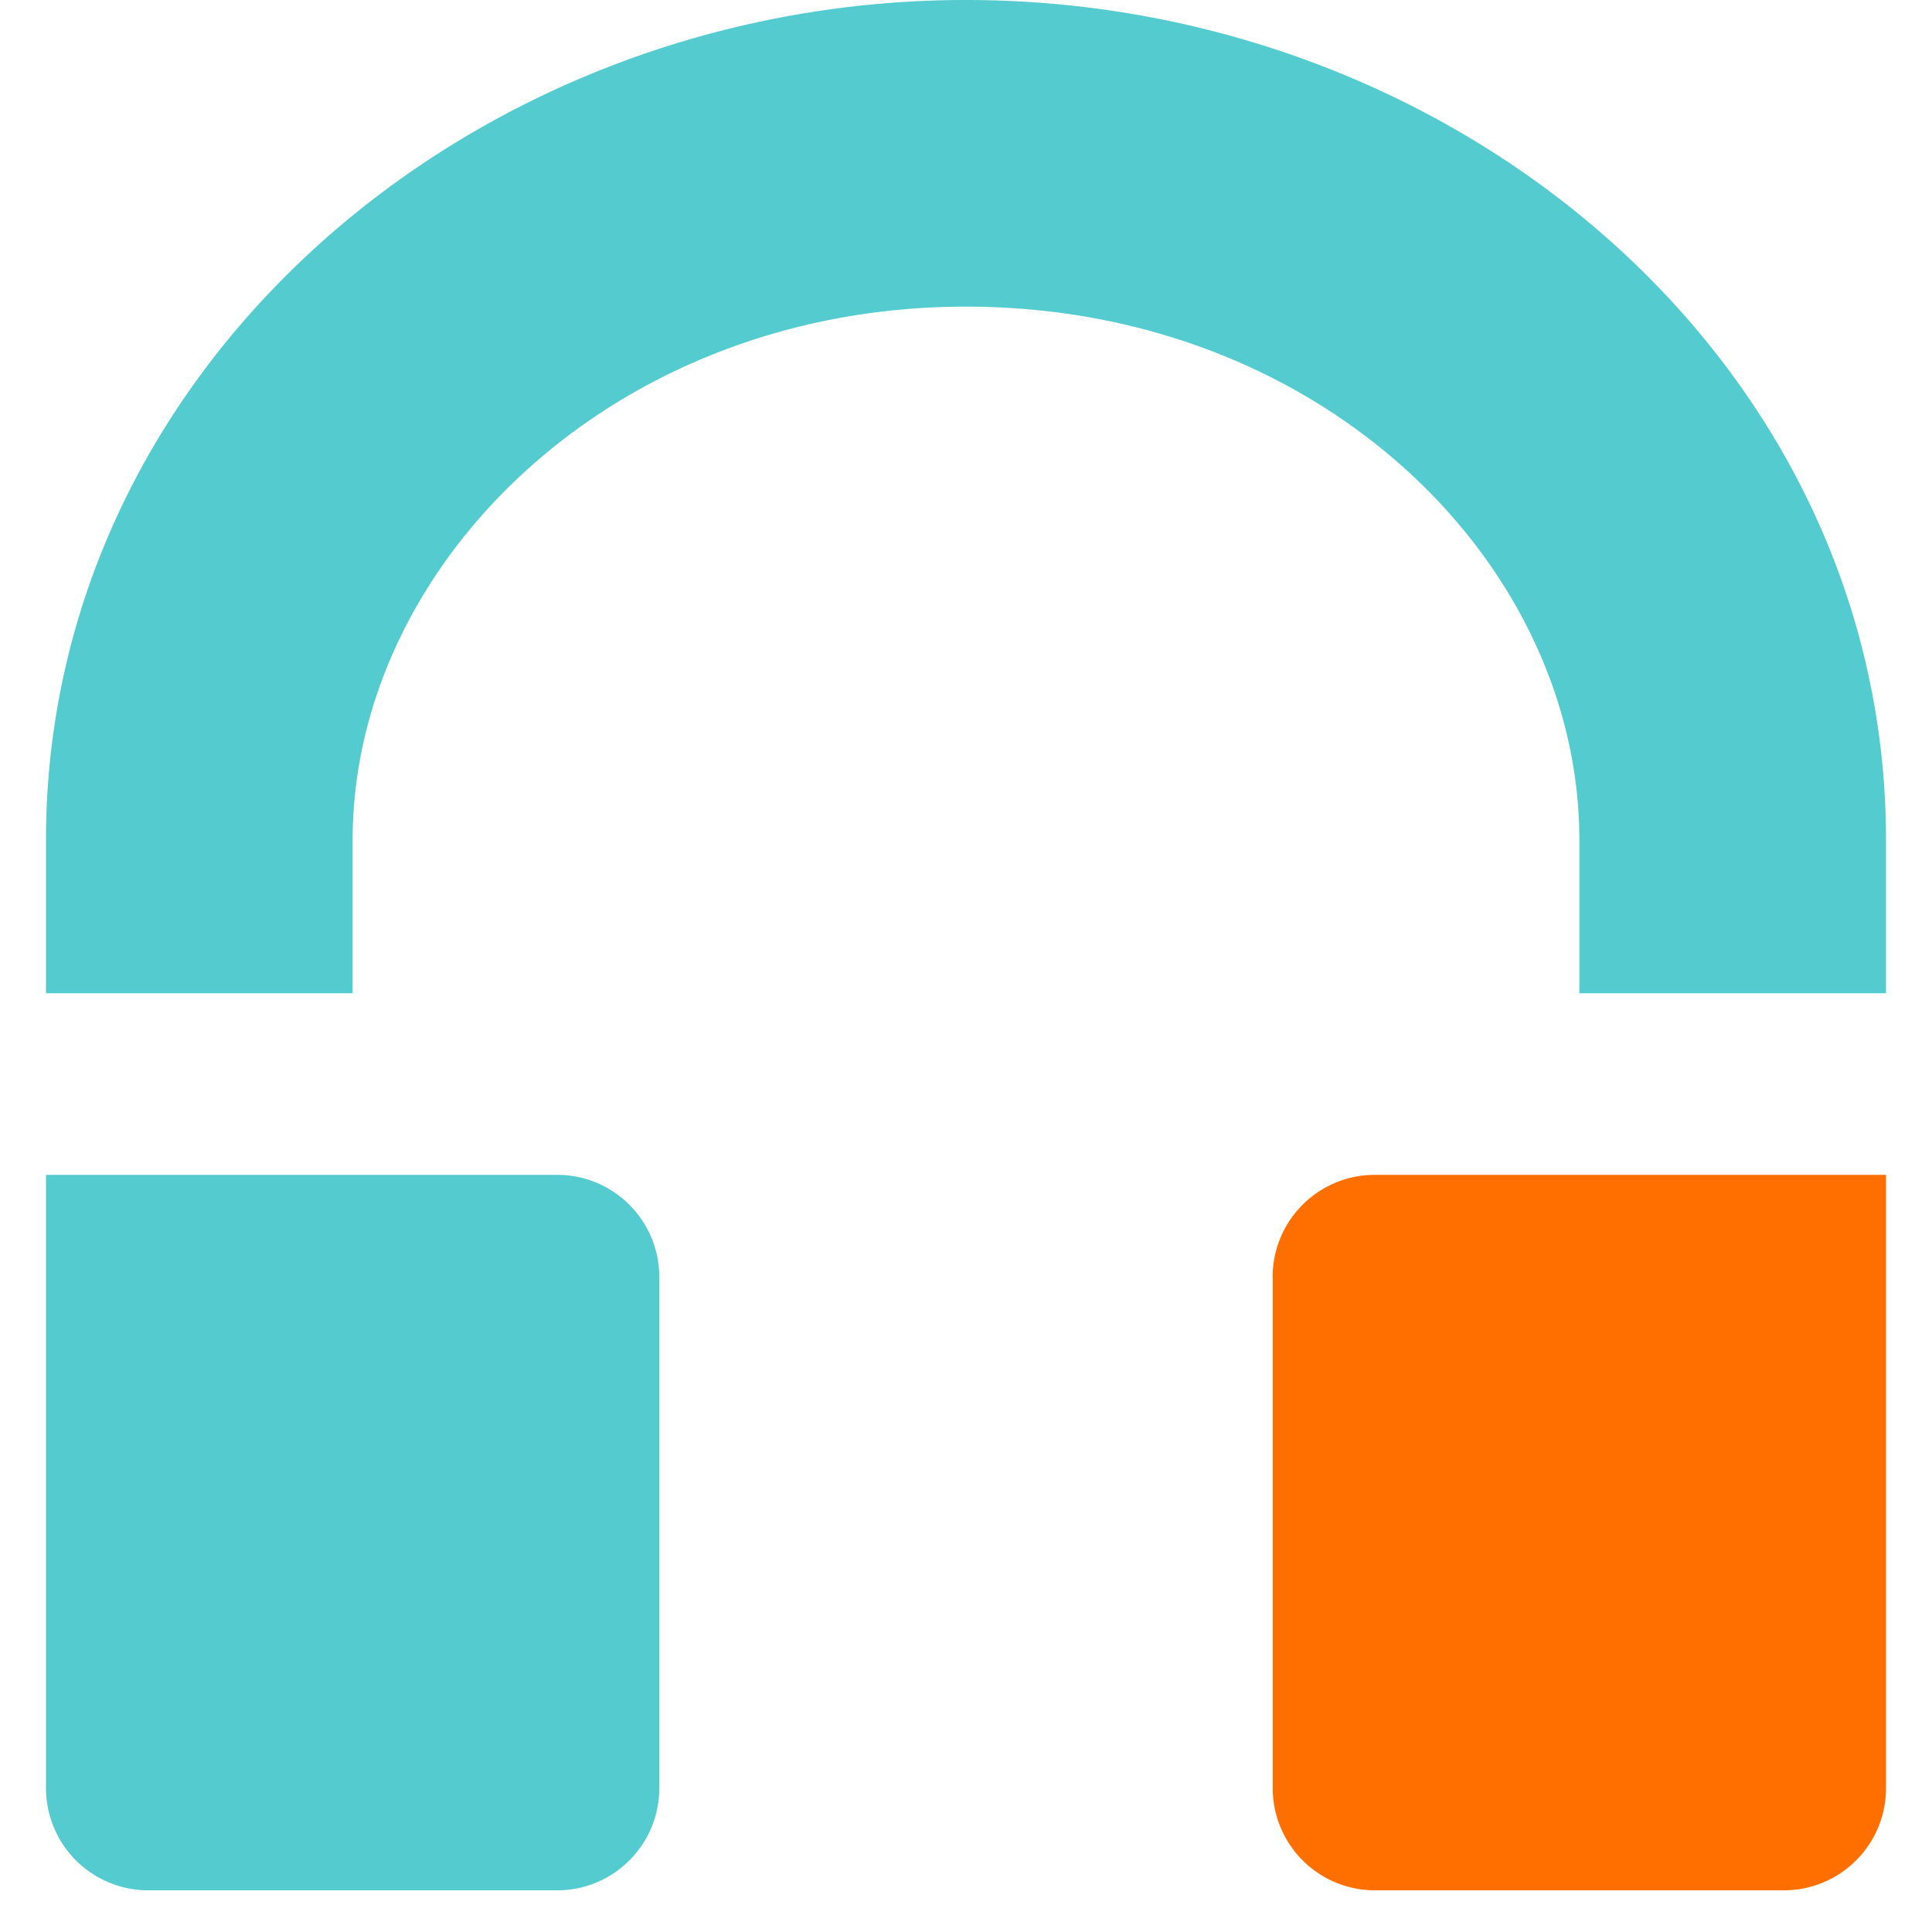
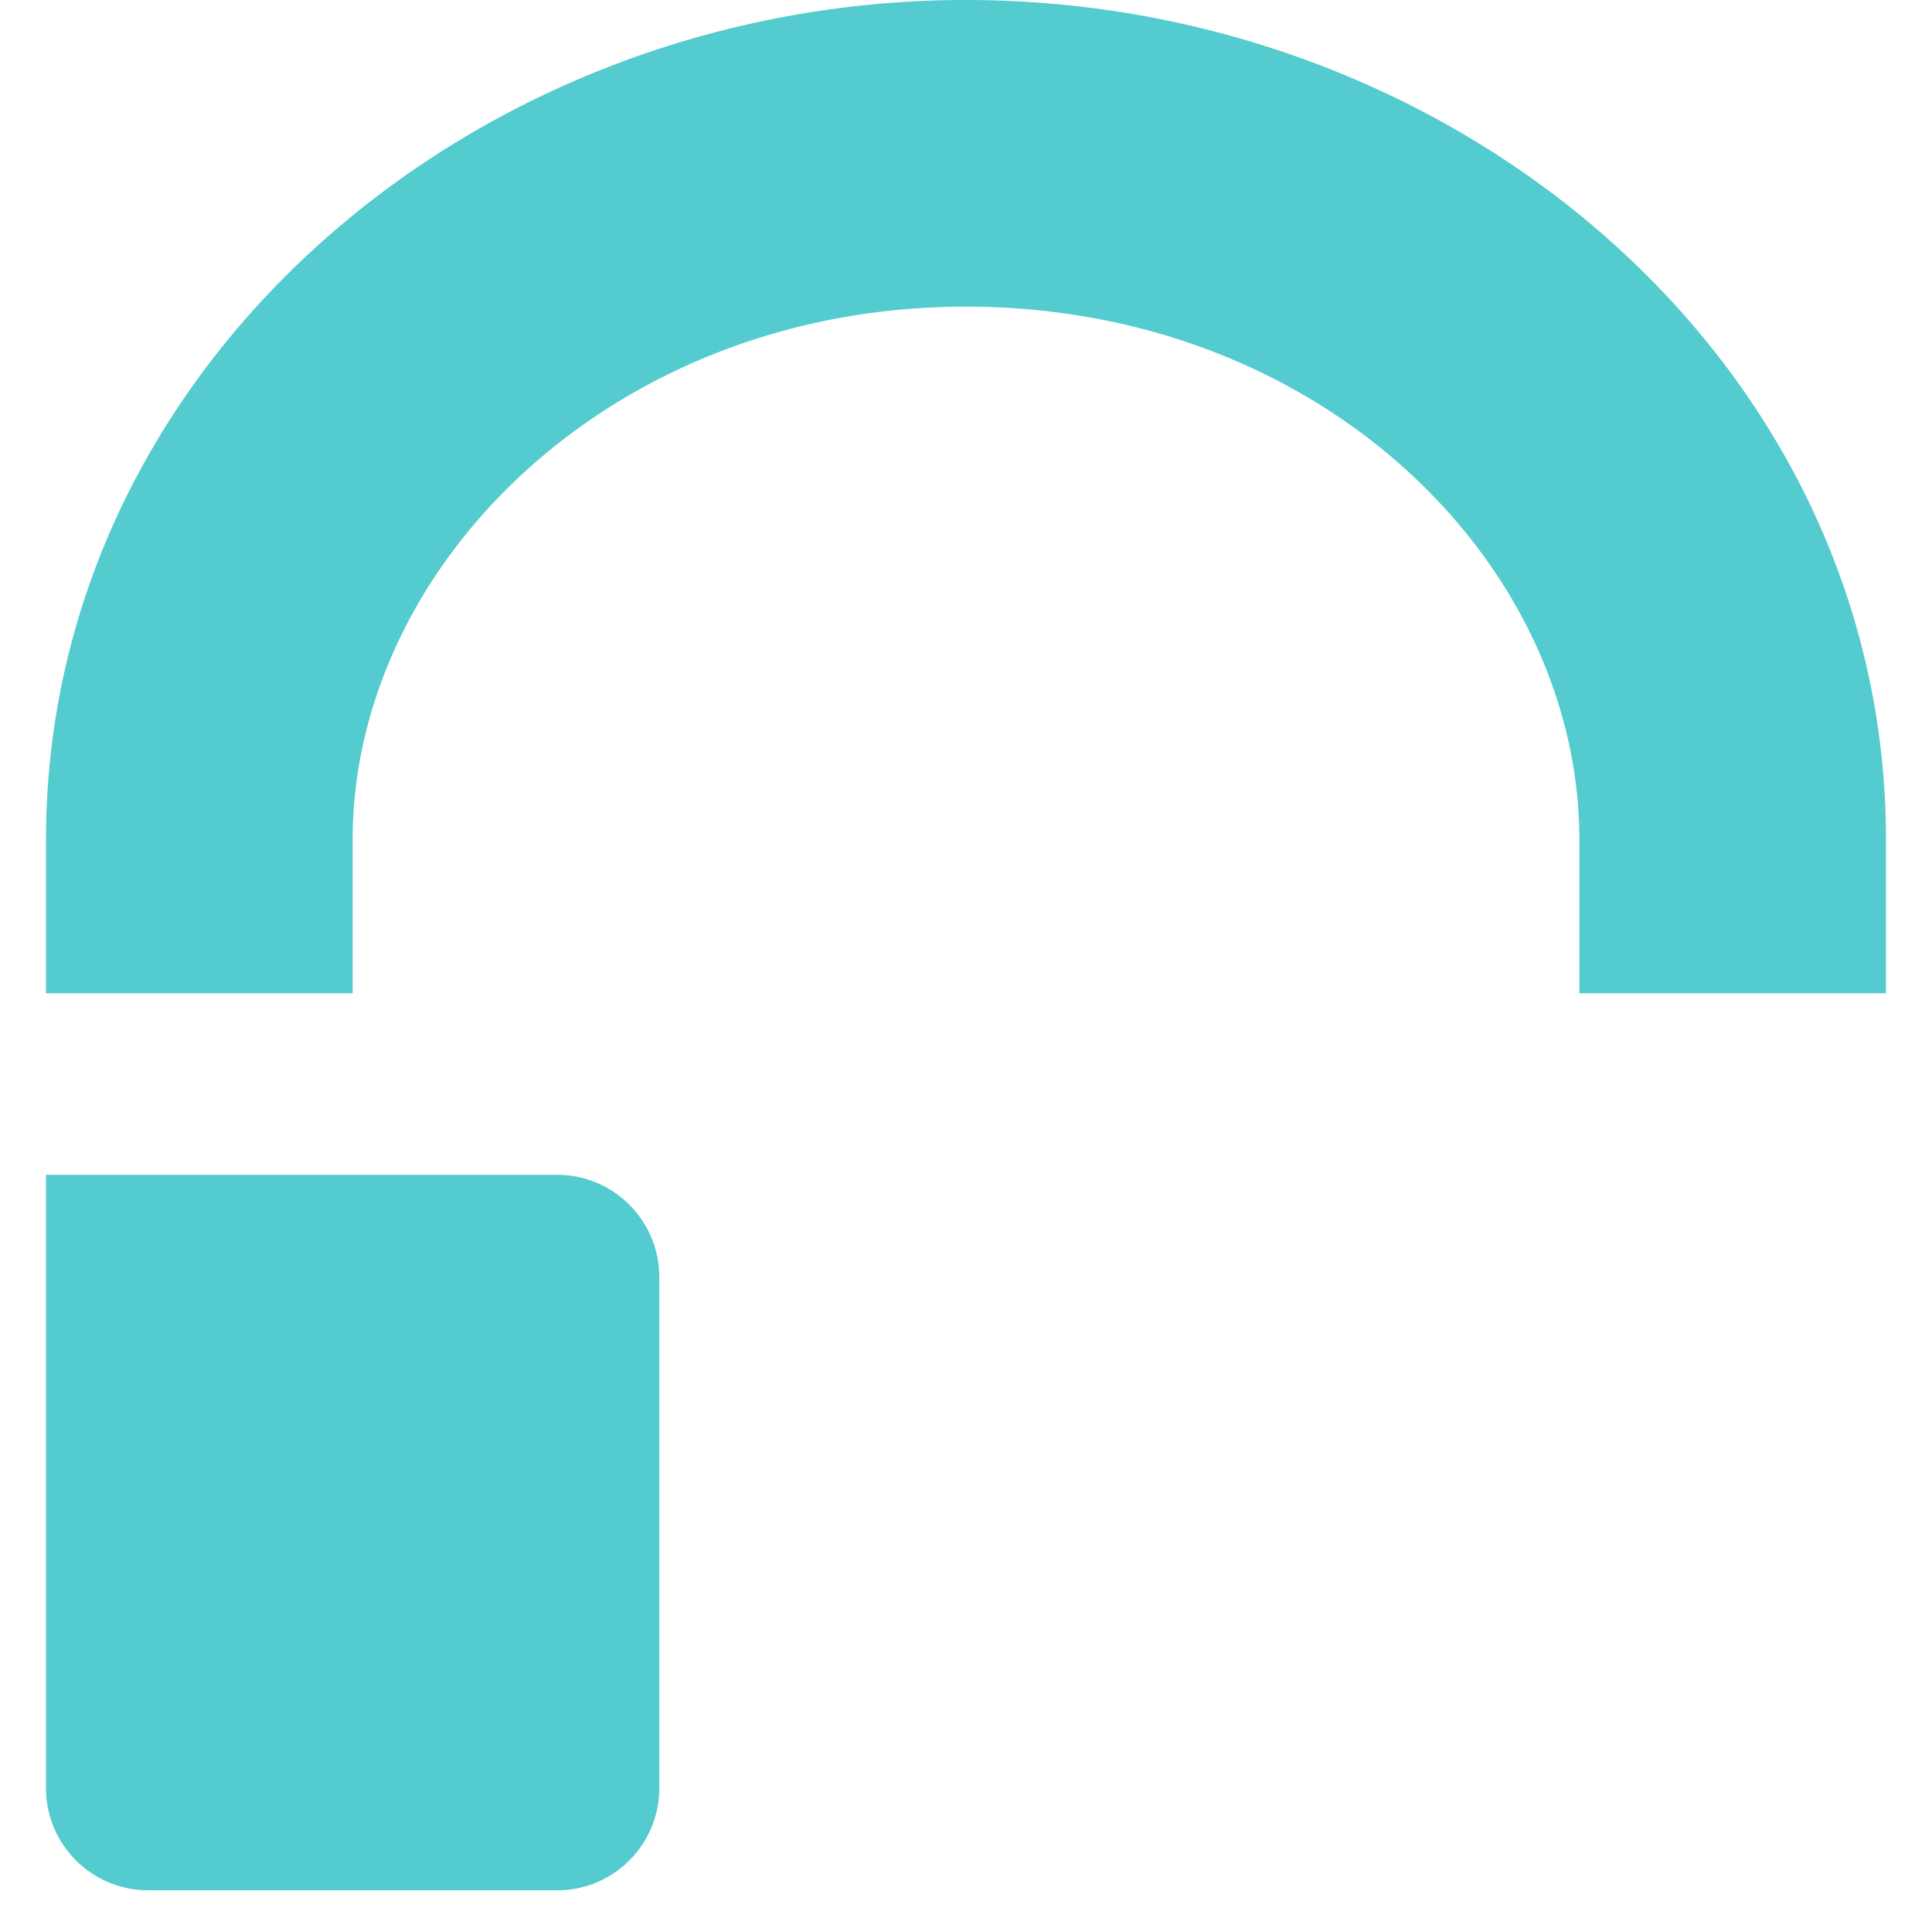
<svg xmlns="http://www.w3.org/2000/svg" t="1749406339732" class="icon" viewBox="0 0 1024 1024" version="1.1" p-id="1485" width="200" height="200">
-   <path d="M512 162.523c-187.782 0-325.096 137.021-325.096 282.624v81.286H24.381V445.147C24.381 194.072 250.978 0 512 0c260.827 0 487.619 192.463 487.619 445.147v81.286h-162.523V445.147c0-146.822-137.07-282.624-325.096-282.624zM24.381 622.69h270.921c29.891 0 54.126 24.235 54.126 54.174v270.921c0 29.891-24.235 54.126-54.126 54.126H78.507A54.174 54.174 0 0 1 24.381 947.834V622.69z" fill="#53CBCF" p-id="1486" />
-   <path d="M674.523 676.864c0-29.94 24.283-54.174 54.174-54.174H999.619v325.096c0 29.891-24.235 54.126-54.174 54.126h-216.747a54.174 54.174 0 0 1-54.126-54.126V676.815z" fill="#FF6F00" p-id="1487" />
+   <path d="M512 162.523c-187.782 0-325.096 137.021-325.096 282.624v81.286H24.381V445.147C24.381 194.072 250.978 0 512 0c260.827 0 487.619 192.463 487.619 445.147v81.286h-162.523V445.147c0-146.822-137.07-282.624-325.096-282.624M24.381 622.69h270.921c29.891 0 54.126 24.235 54.126 54.174v270.921c0 29.891-24.235 54.126-54.126 54.126H78.507A54.174 54.174 0 0 1 24.381 947.834V622.69z" fill="#53CBCF" p-id="1486" />
</svg>